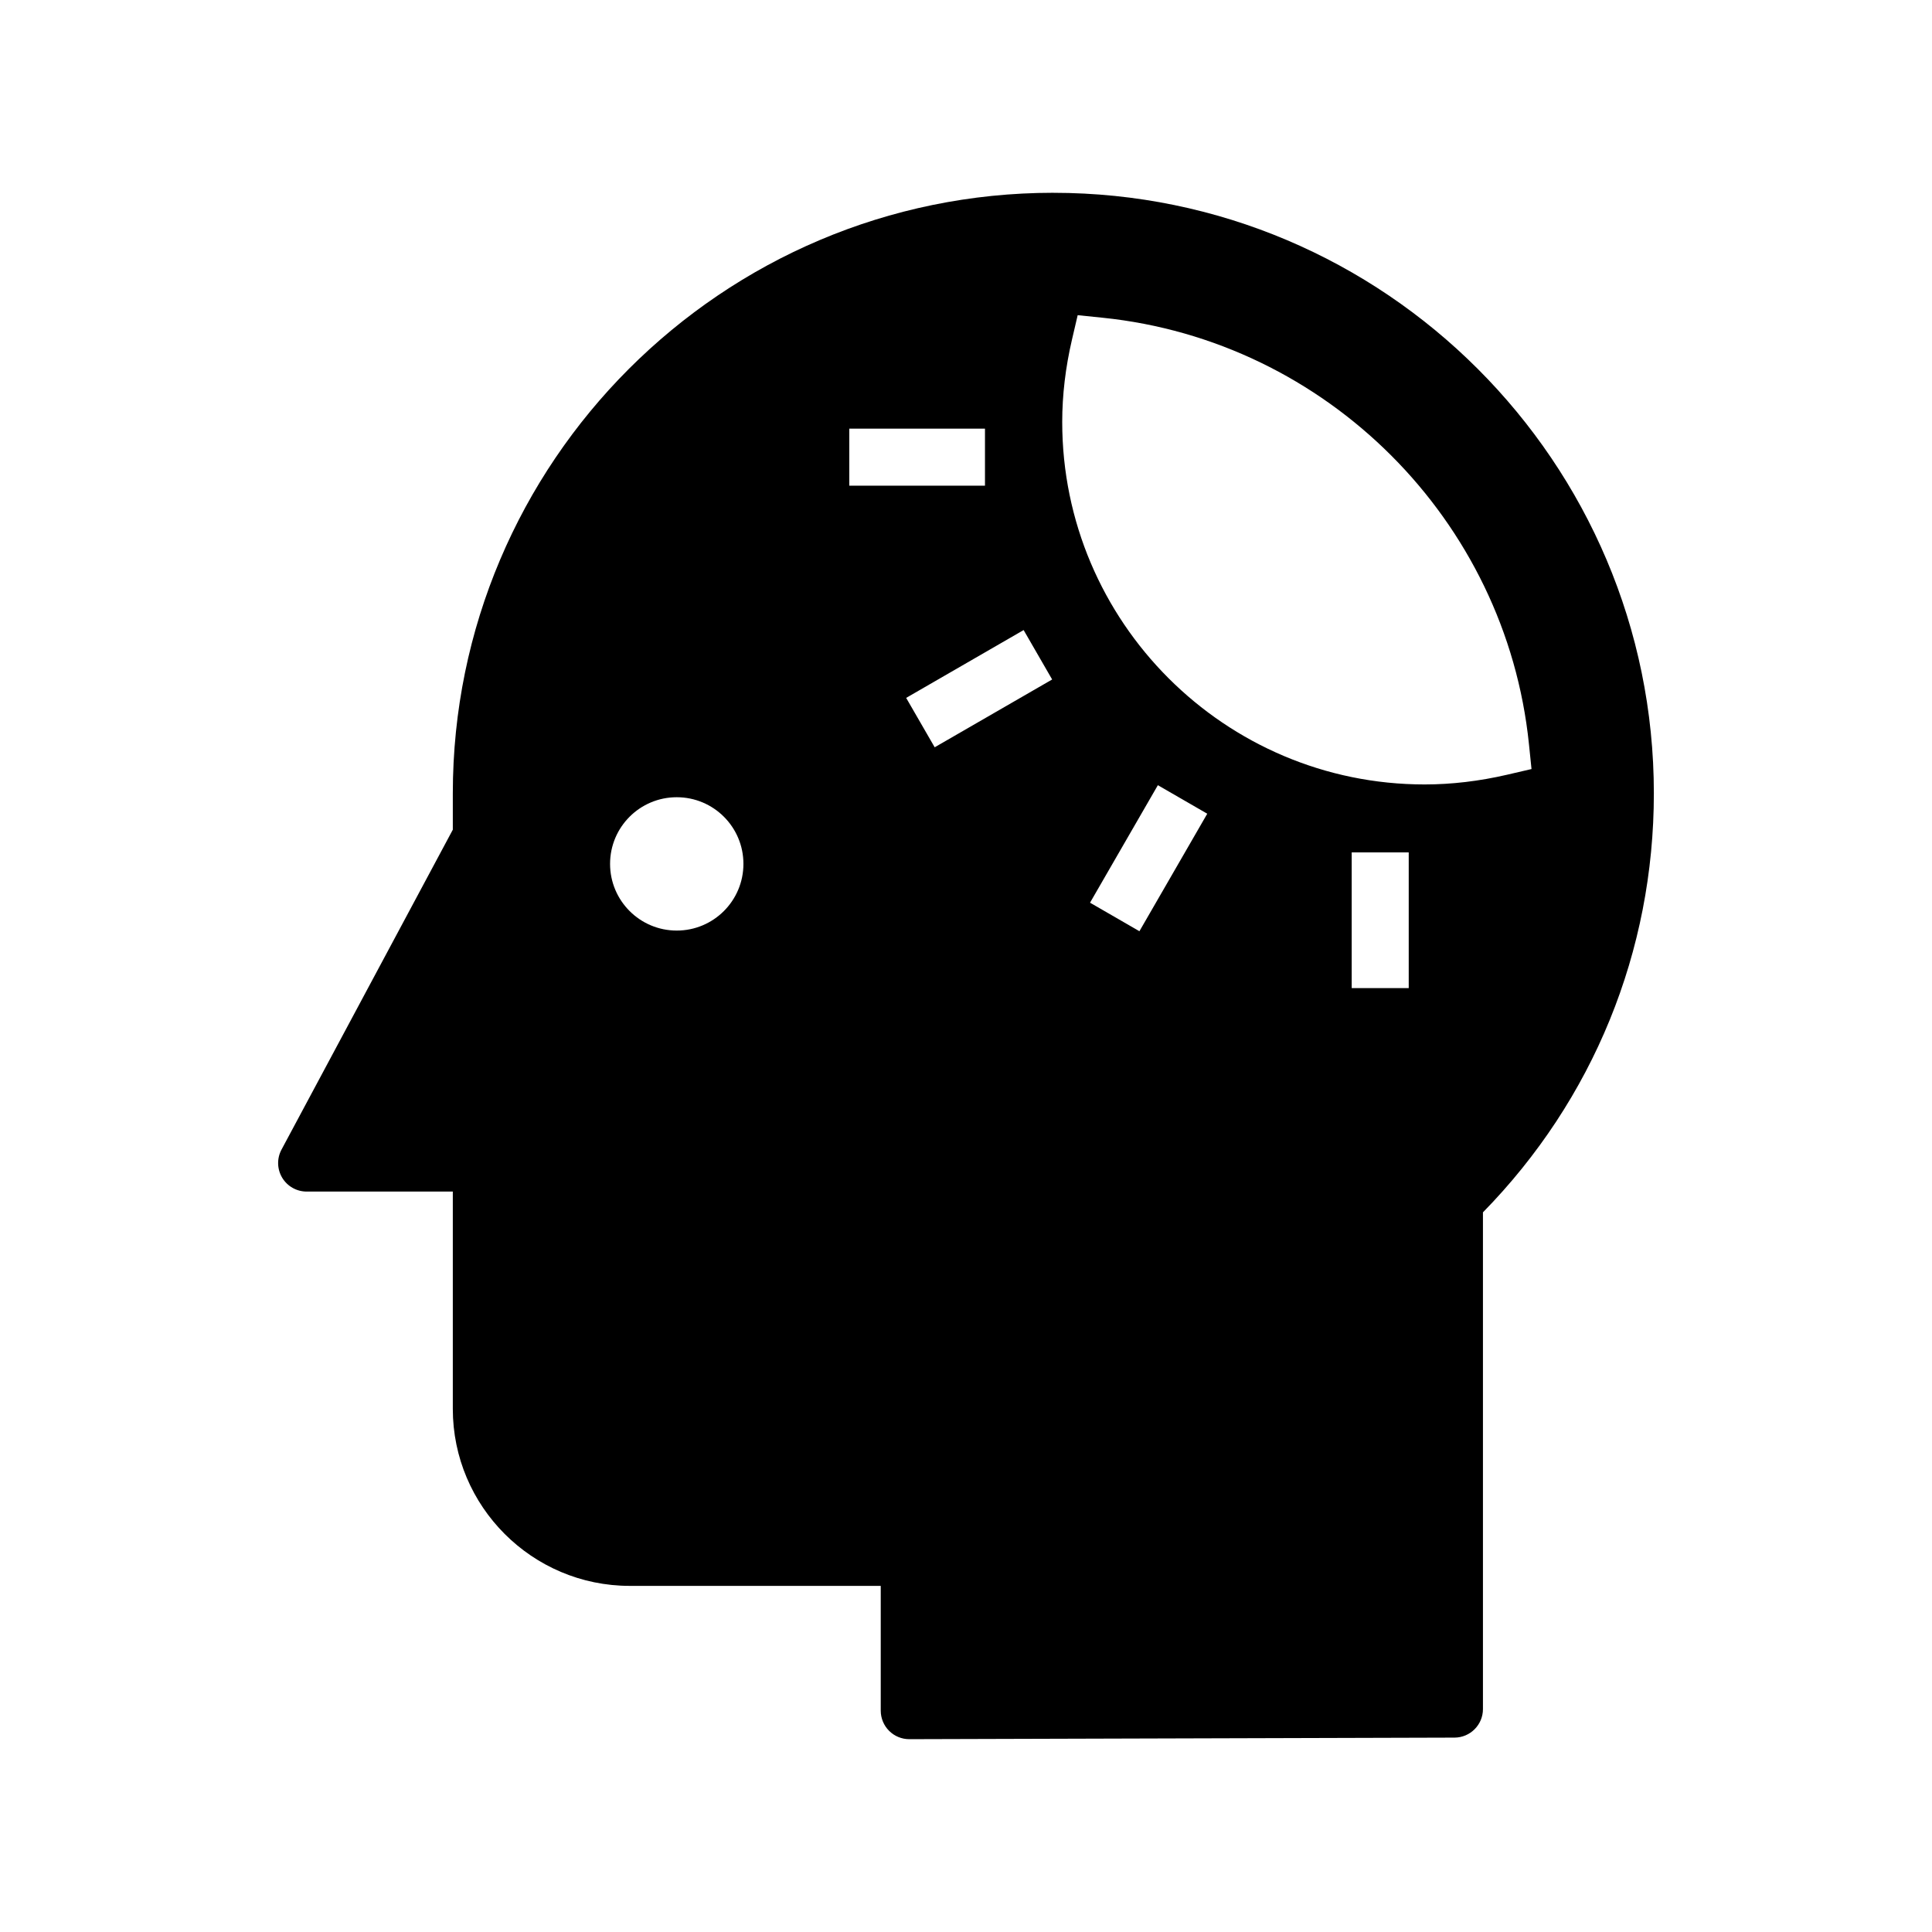
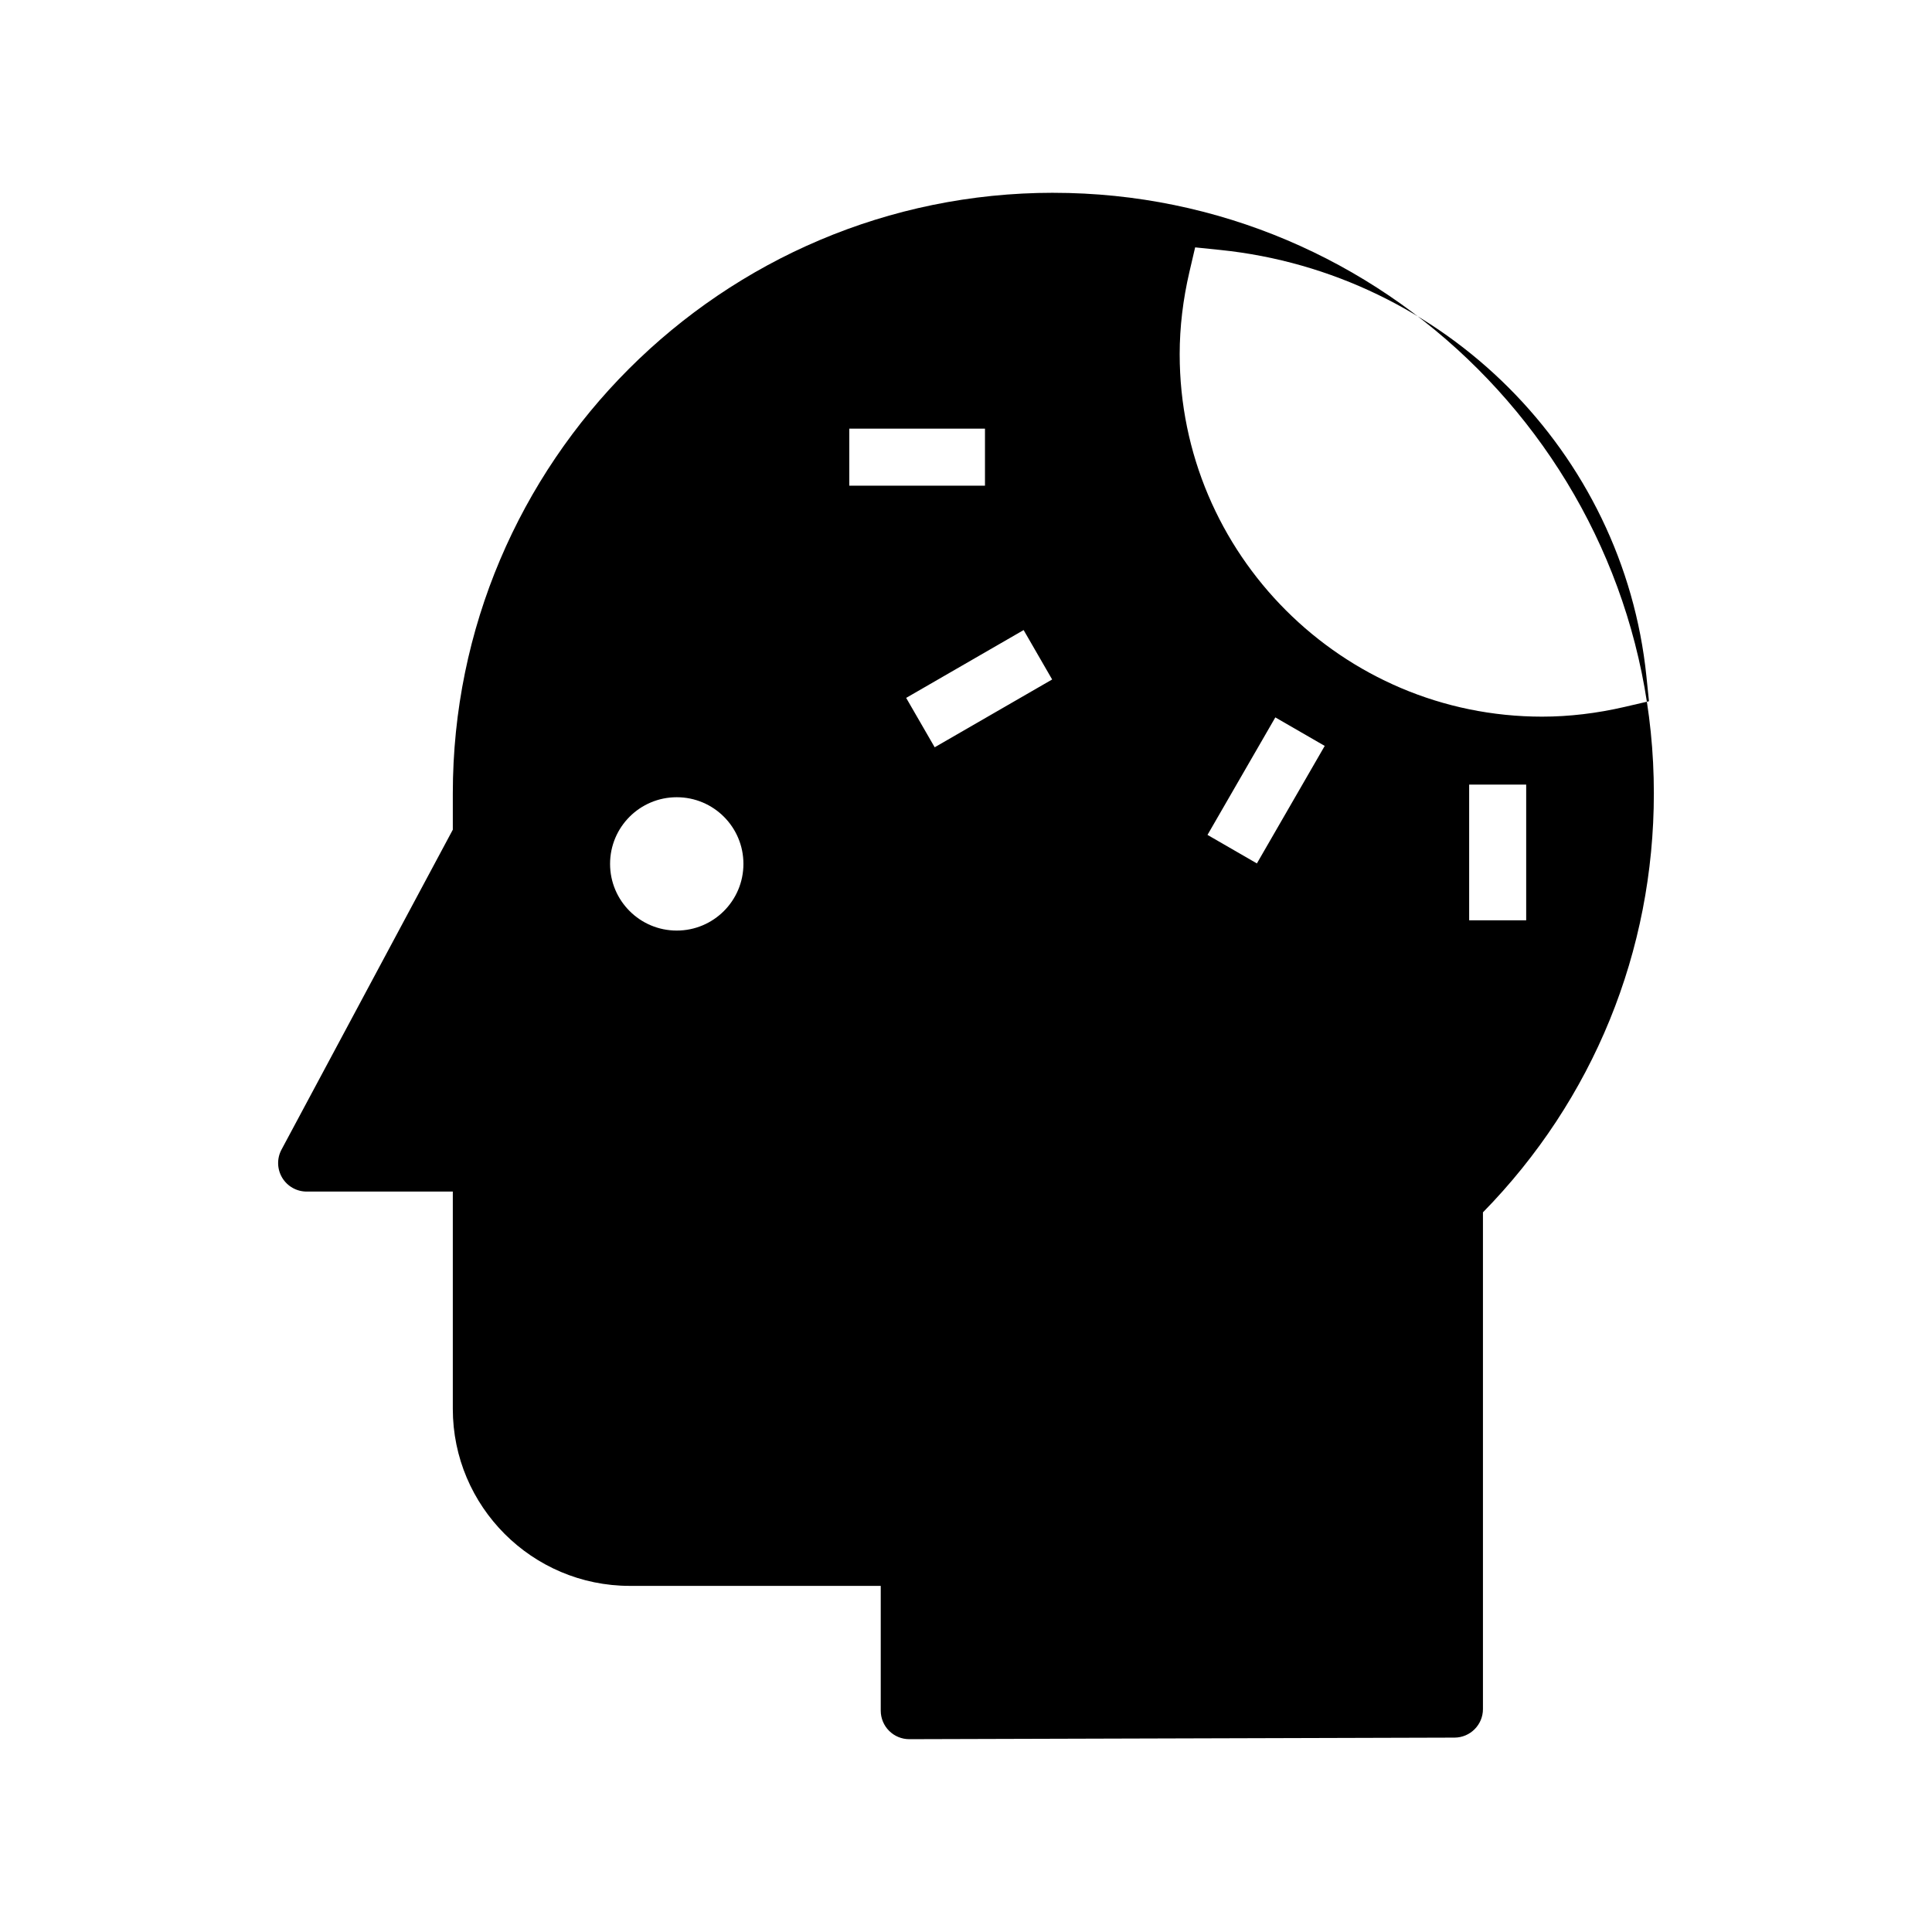
<svg xmlns="http://www.w3.org/2000/svg" fill="#000000" width="800px" height="800px" version="1.1" viewBox="144 144 512 512">
-   <path d="m423.14 195.09c-87.754 0-159.14 71.395-159.14 159.15v9.637l-45.395 84.777c-1.258 2.344-1.188 5.168 0.176 7.453 1.367 2.277 3.828 3.672 6.484 3.672h38.734v57.59c0 25.859 21.039 46.906 46.898 46.906h66.508v33.07c0 2 0.797 3.926 2.215 5.344 1.414 1.414 3.336 2.211 5.34 2.211h0.02l144.48-0.414c4.16-0.012 7.535-3.394 7.535-7.559v-131.64c29.234-29.859 45.293-69.168 45.293-111.04 0.008-87.754-71.395-159.15-159.15-159.15zm-99.797 195.52c-9.758 0-17.668-7.91-17.668-17.672 0-9.766 7.91-17.664 17.668-17.664 9.766 0 17.672 7.898 17.672 17.664 0 9.762-7.91 17.672-17.672 17.672zm45.73-117.9v-15.113h35.957v15.113zm22.629 69.328-7.559-13.09 31.129-17.973 7.559 13.094zm54.258 48.746-13.09-7.559 17.977-31.141 13.09 7.559zm71.367 15.074h-15.113v-35.957h15.113zm4.227-53.969c-52.969 0-96.055-43.098-96.055-96.055 0-7.141 0.871-14.484 2.586-21.828l1.512-6.481 6.621 0.68c59.375 6.086 106.88 53.602 112.97 112.98l0.68 6.621-6.481 1.508c-7.356 1.703-14.695 2.574-21.832 2.574z" />
+   <path d="m423.14 195.09c-87.754 0-159.14 71.395-159.14 159.15v9.637l-45.395 84.777c-1.258 2.344-1.188 5.168 0.176 7.453 1.367 2.277 3.828 3.672 6.484 3.672h38.734v57.59c0 25.859 21.039 46.906 46.898 46.906h66.508v33.07c0 2 0.797 3.926 2.215 5.344 1.414 1.414 3.336 2.211 5.34 2.211h0.02l144.48-0.414c4.16-0.012 7.535-3.394 7.535-7.559v-131.64c29.234-29.859 45.293-69.168 45.293-111.04 0.008-87.754-71.395-159.15-159.15-159.15zm-99.797 195.52c-9.758 0-17.668-7.91-17.668-17.672 0-9.766 7.91-17.664 17.668-17.664 9.766 0 17.672 7.898 17.672 17.664 0 9.762-7.91 17.672-17.672 17.672zm45.73-117.9v-15.113h35.957v15.113zm22.629 69.328-7.559-13.09 31.129-17.973 7.559 13.094m54.258 48.746-13.09-7.559 17.977-31.141 13.09 7.559zm71.367 15.074h-15.113v-35.957h15.113zm4.227-53.969c-52.969 0-96.055-43.098-96.055-96.055 0-7.141 0.871-14.484 2.586-21.828l1.512-6.481 6.621 0.68c59.375 6.086 106.88 53.602 112.97 112.98l0.68 6.621-6.481 1.508c-7.356 1.703-14.695 2.574-21.832 2.574z" />
</svg>